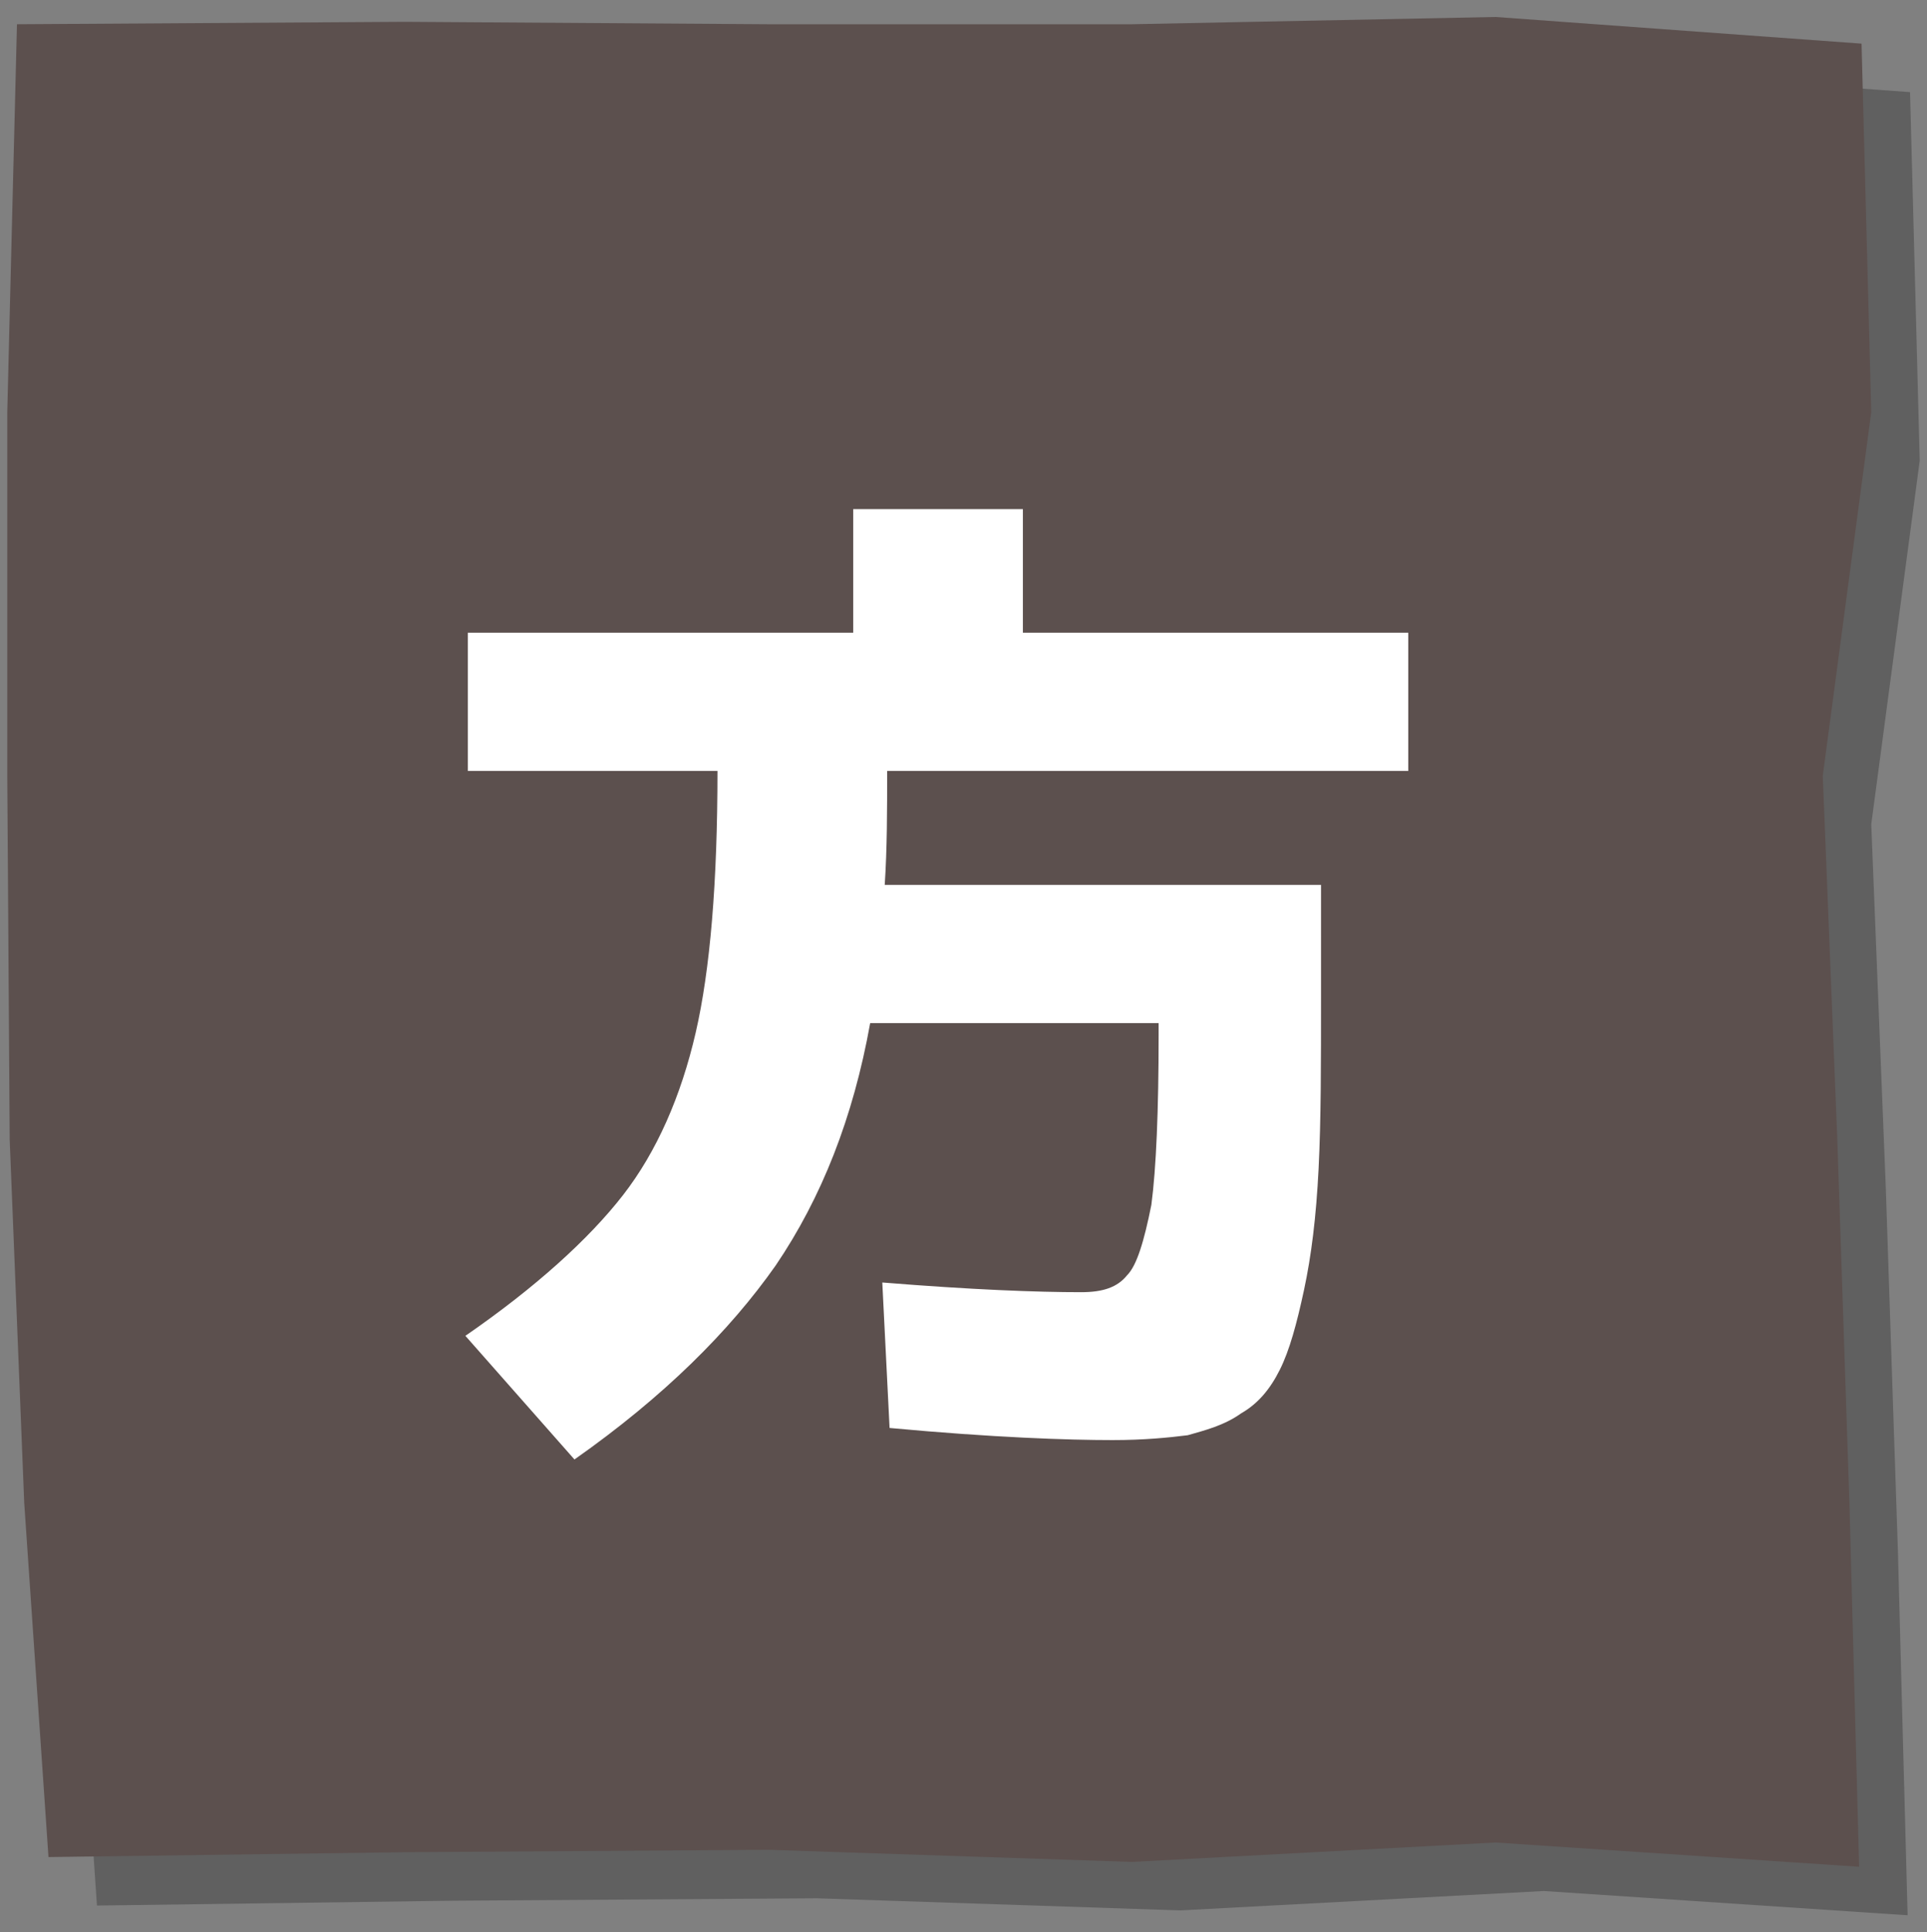
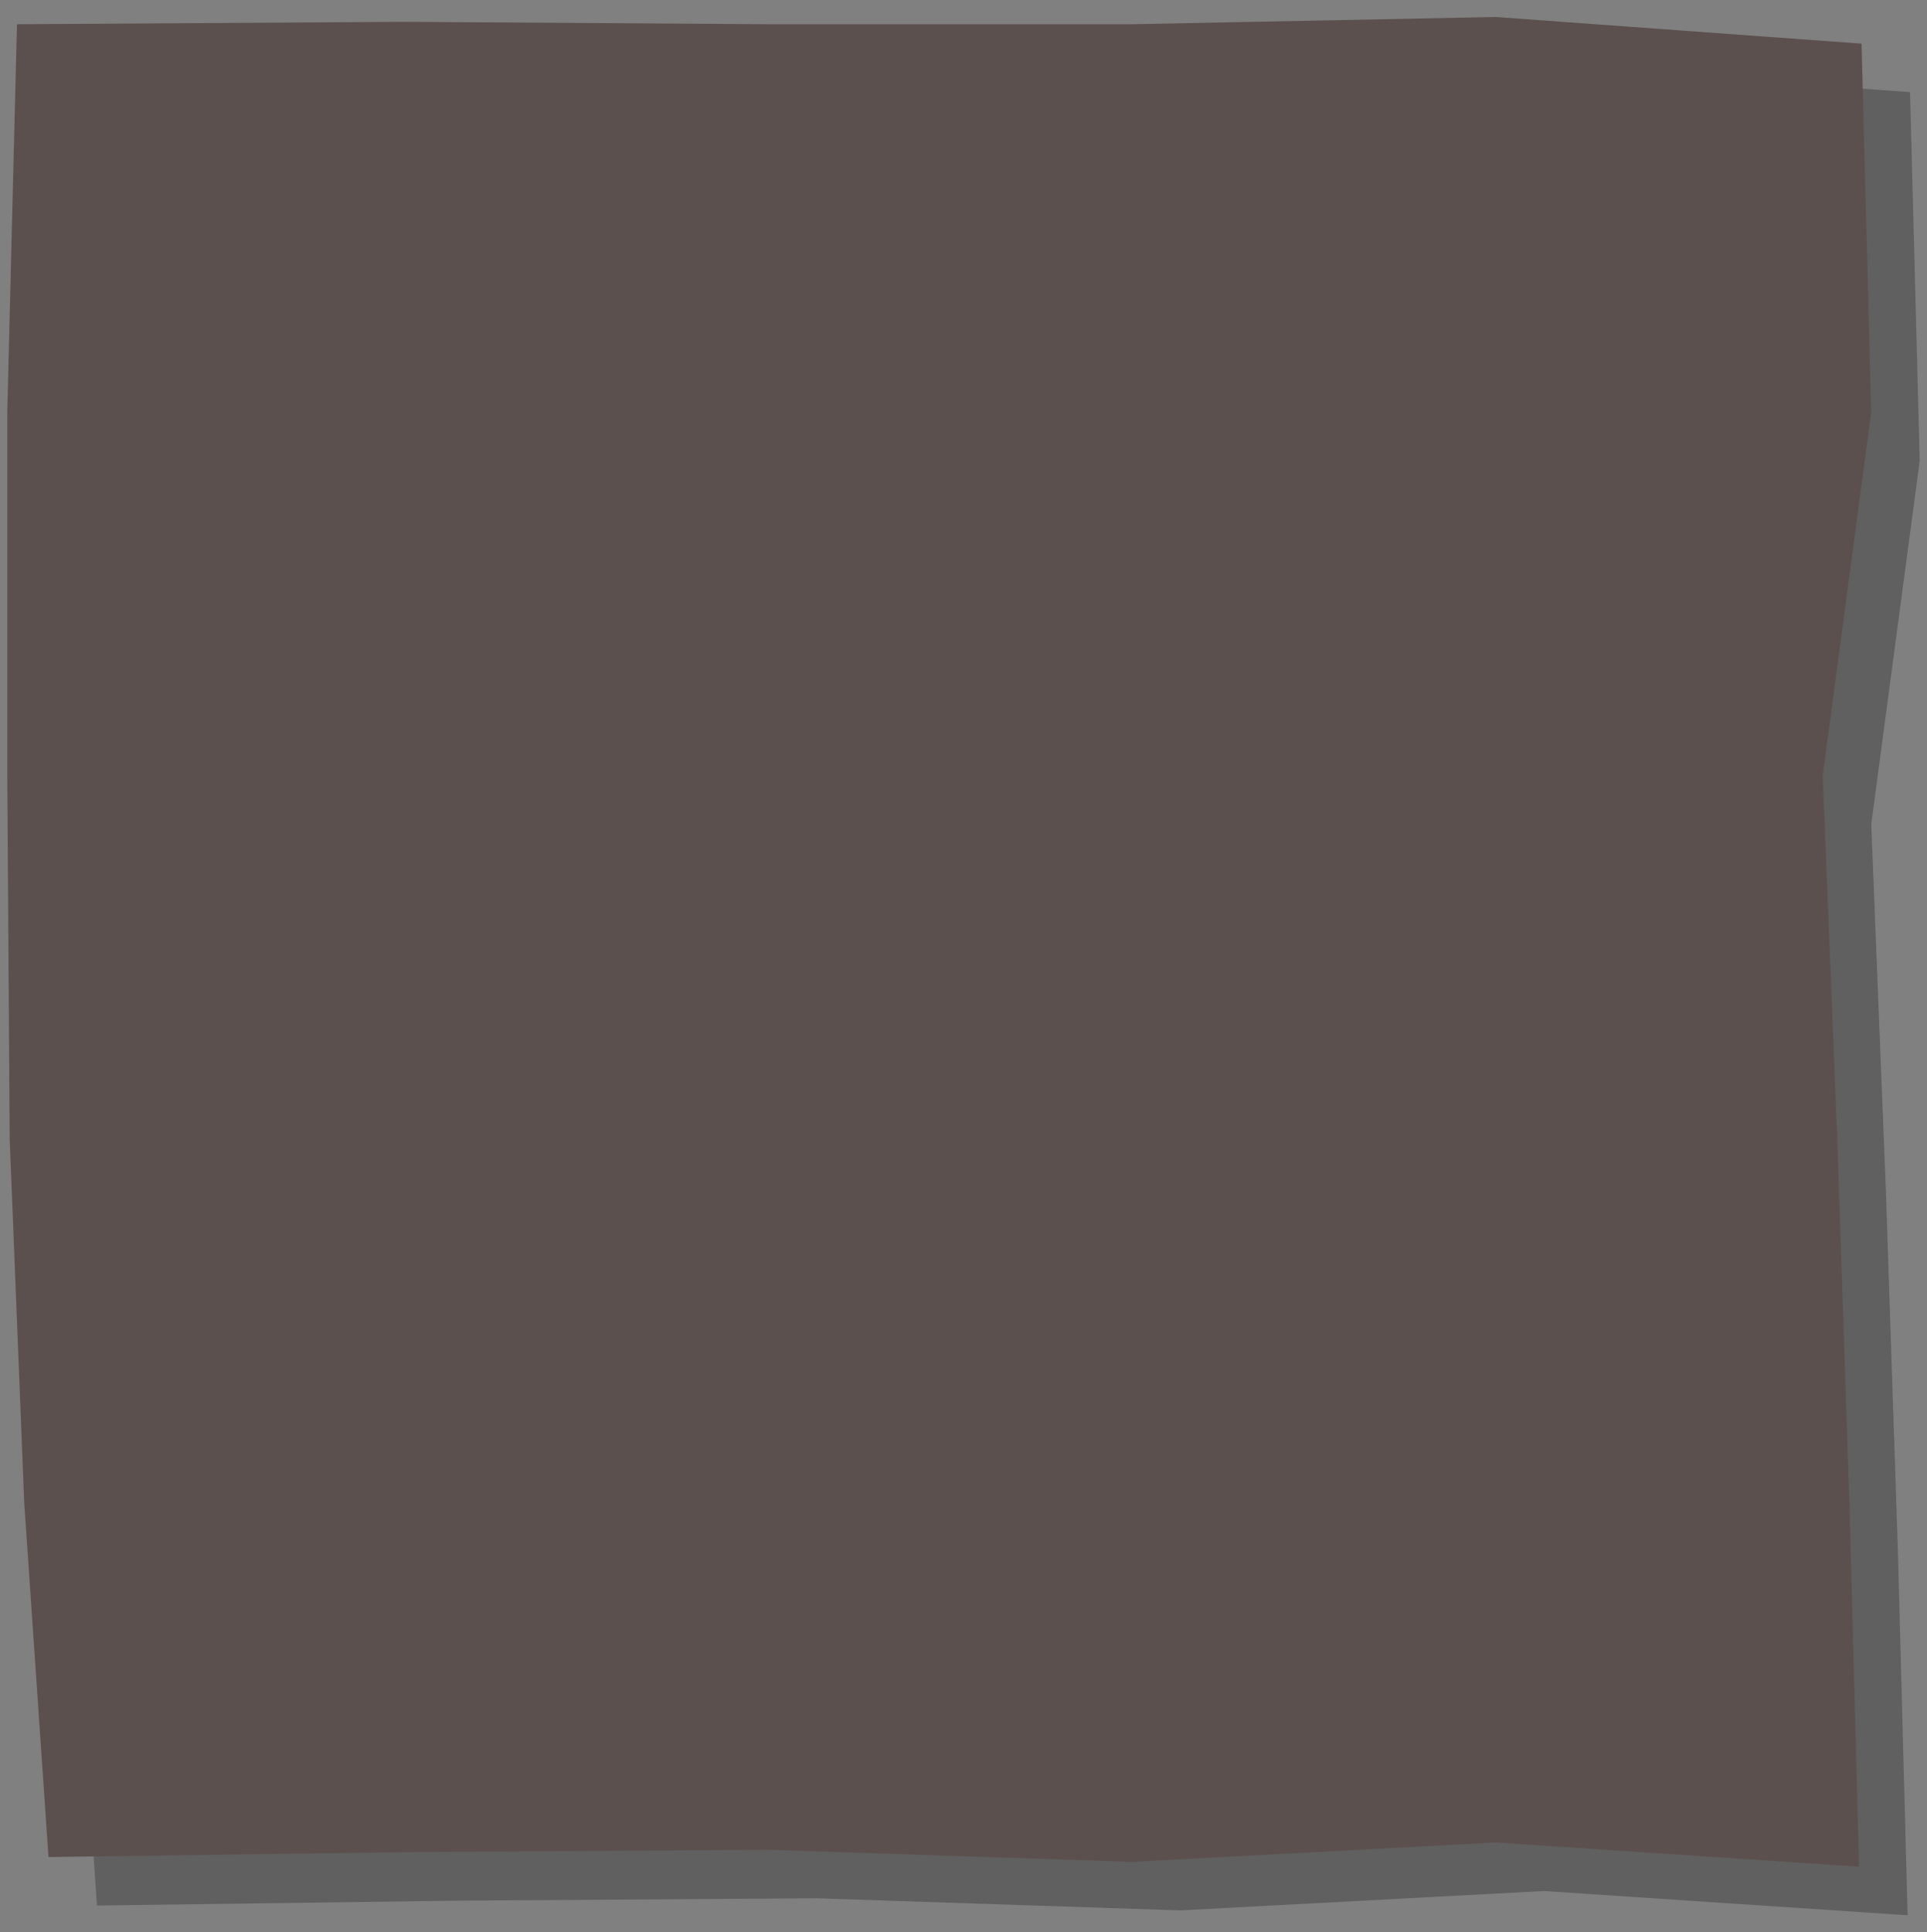
<svg xmlns="http://www.w3.org/2000/svg" version="1.1" id="レイヤー_1" x="0px" y="0px" viewBox="0 0 79.5 79.7" style="enable-background:new 0 0 79.5 79.7;" xml:space="preserve">
  <rect x="0" y="0" width="79.5" height="79.7" fill="#808080" stroke="none" />
  <style type="text/css">
	.st0{opacity:0.25;}
	.st1{fill:#5C504E;}
	.st2{fill:#FFFFFF;}
</style>
  <g>
    <g>
      <g class="st0">
        <polygon points="78.7,79 63.7,78 48.7,78.8 33.7,78.3 18.7,78.4 4,78.6 3,64 2.4,49 2.3,34 2.3,19 2.7,3 18.7,2.9 33.7,3 48.7,3      63.7,2.7 78.8,3.8 79.2,19 77.2,34 77.8,49 78.3,64    " />
      </g>
      <g>
        <polygon class="st1" points="76.7,77 61.7,76 46.7,76.8 31.7,76.3 16.7,76.4 2,76.6 1,62 0.4,47 0.3,32 0.3,17 0.7,1 16.7,0.9      31.7,1 46.7,1 61.7,0.7 76.8,1.8 77.2,17 75.2,32 75.8,47 76.3,62    " />
      </g>
    </g>
    <g>
-       <path class="st2" d="M36.7,58.9l-0.3-6c3.7,0.3,6.4,0.4,8.2,0.4c0.9,0,1.5-0.2,1.9-0.7c0.4-0.4,0.7-1.4,1-2.9    c0.2-1.5,0.3-3.9,0.3-7v-0.5H35.9c-0.7,3.9-2,7.2-3.9,10c-1.9,2.7-4.6,5.4-8.3,8l-4.5-5.1c2.9-2,5.1-4,6.5-5.8s2.4-4.1,3-6.7    c0.6-2.6,0.9-6.2,0.9-10.8H19.3v-5.7h15.9V21h7v5.1h15.9v5.7H36.6c0,1.6,0,3.2-0.1,4.7h18V41c0,2.9,0,5.2-0.1,7.2s-0.3,3.6-0.6,5    s-0.6,2.5-1,3.3s-0.9,1.4-1.6,1.8c-0.7,0.5-1.5,0.7-2.2,0.9c-0.8,0.1-1.8,0.2-3.1,0.2C44.1,59.4,41,59.3,36.7,58.9z" />
-     </g>
+       </g>
  </g>
</svg>